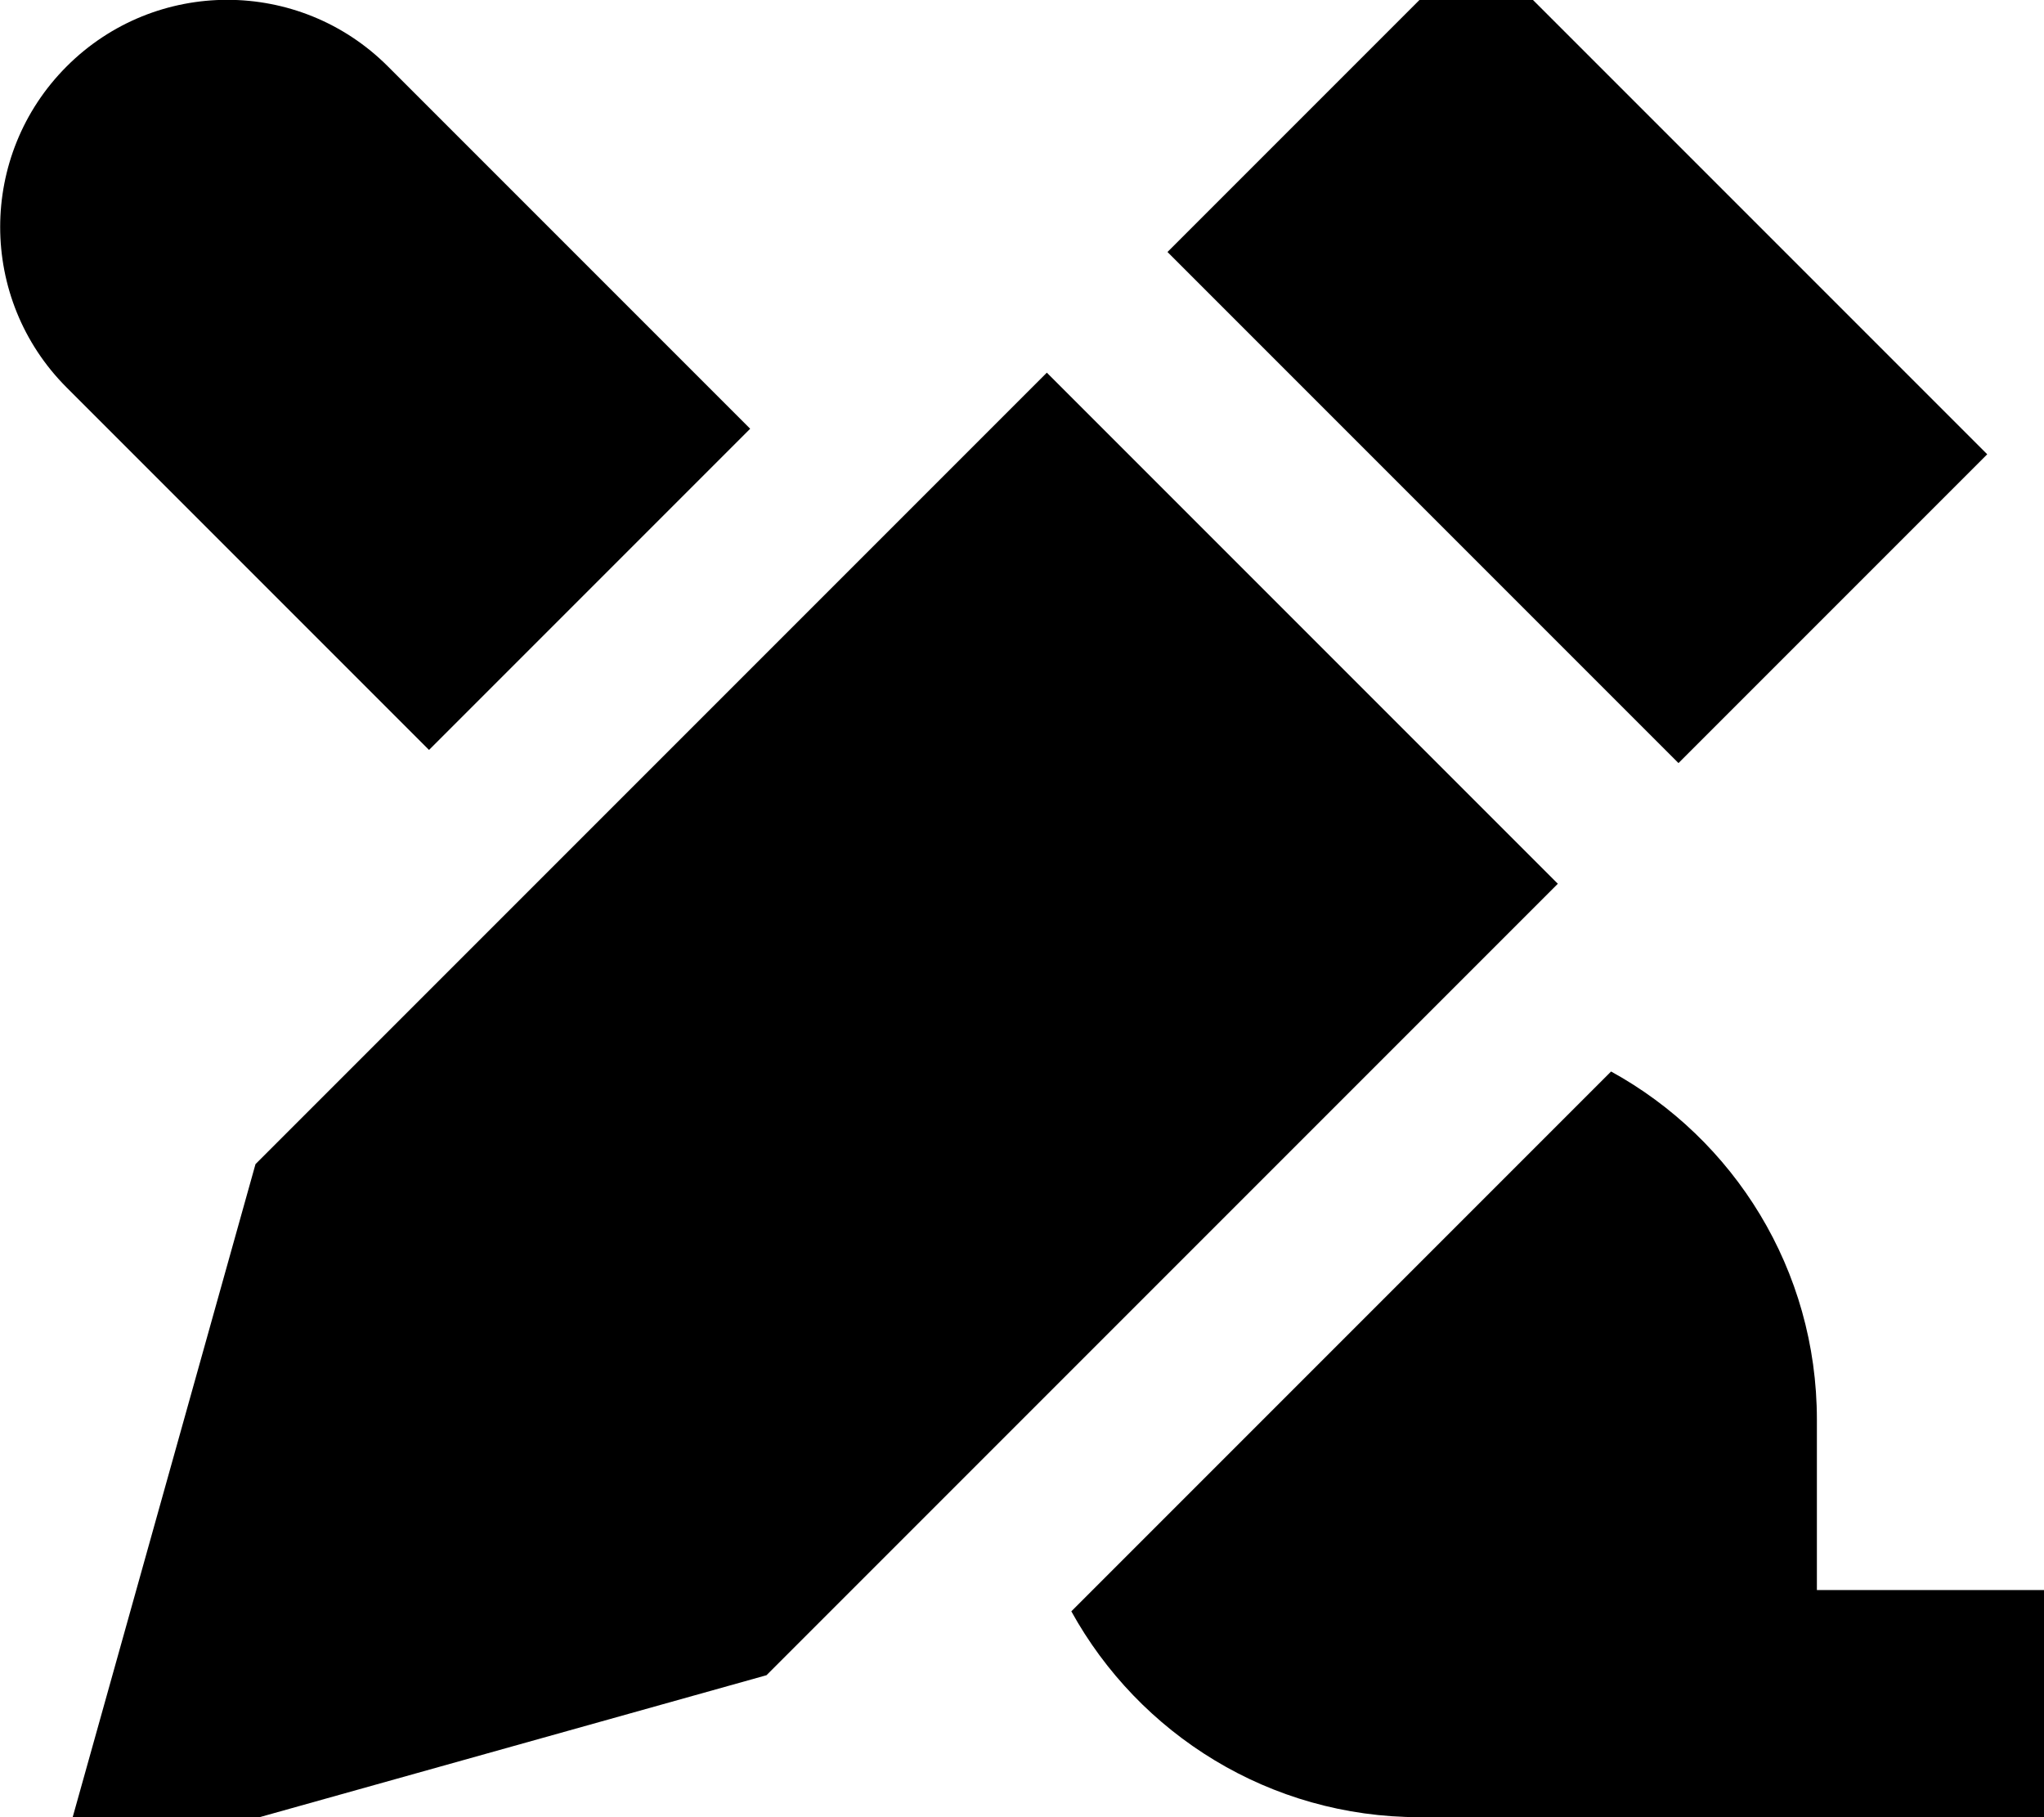
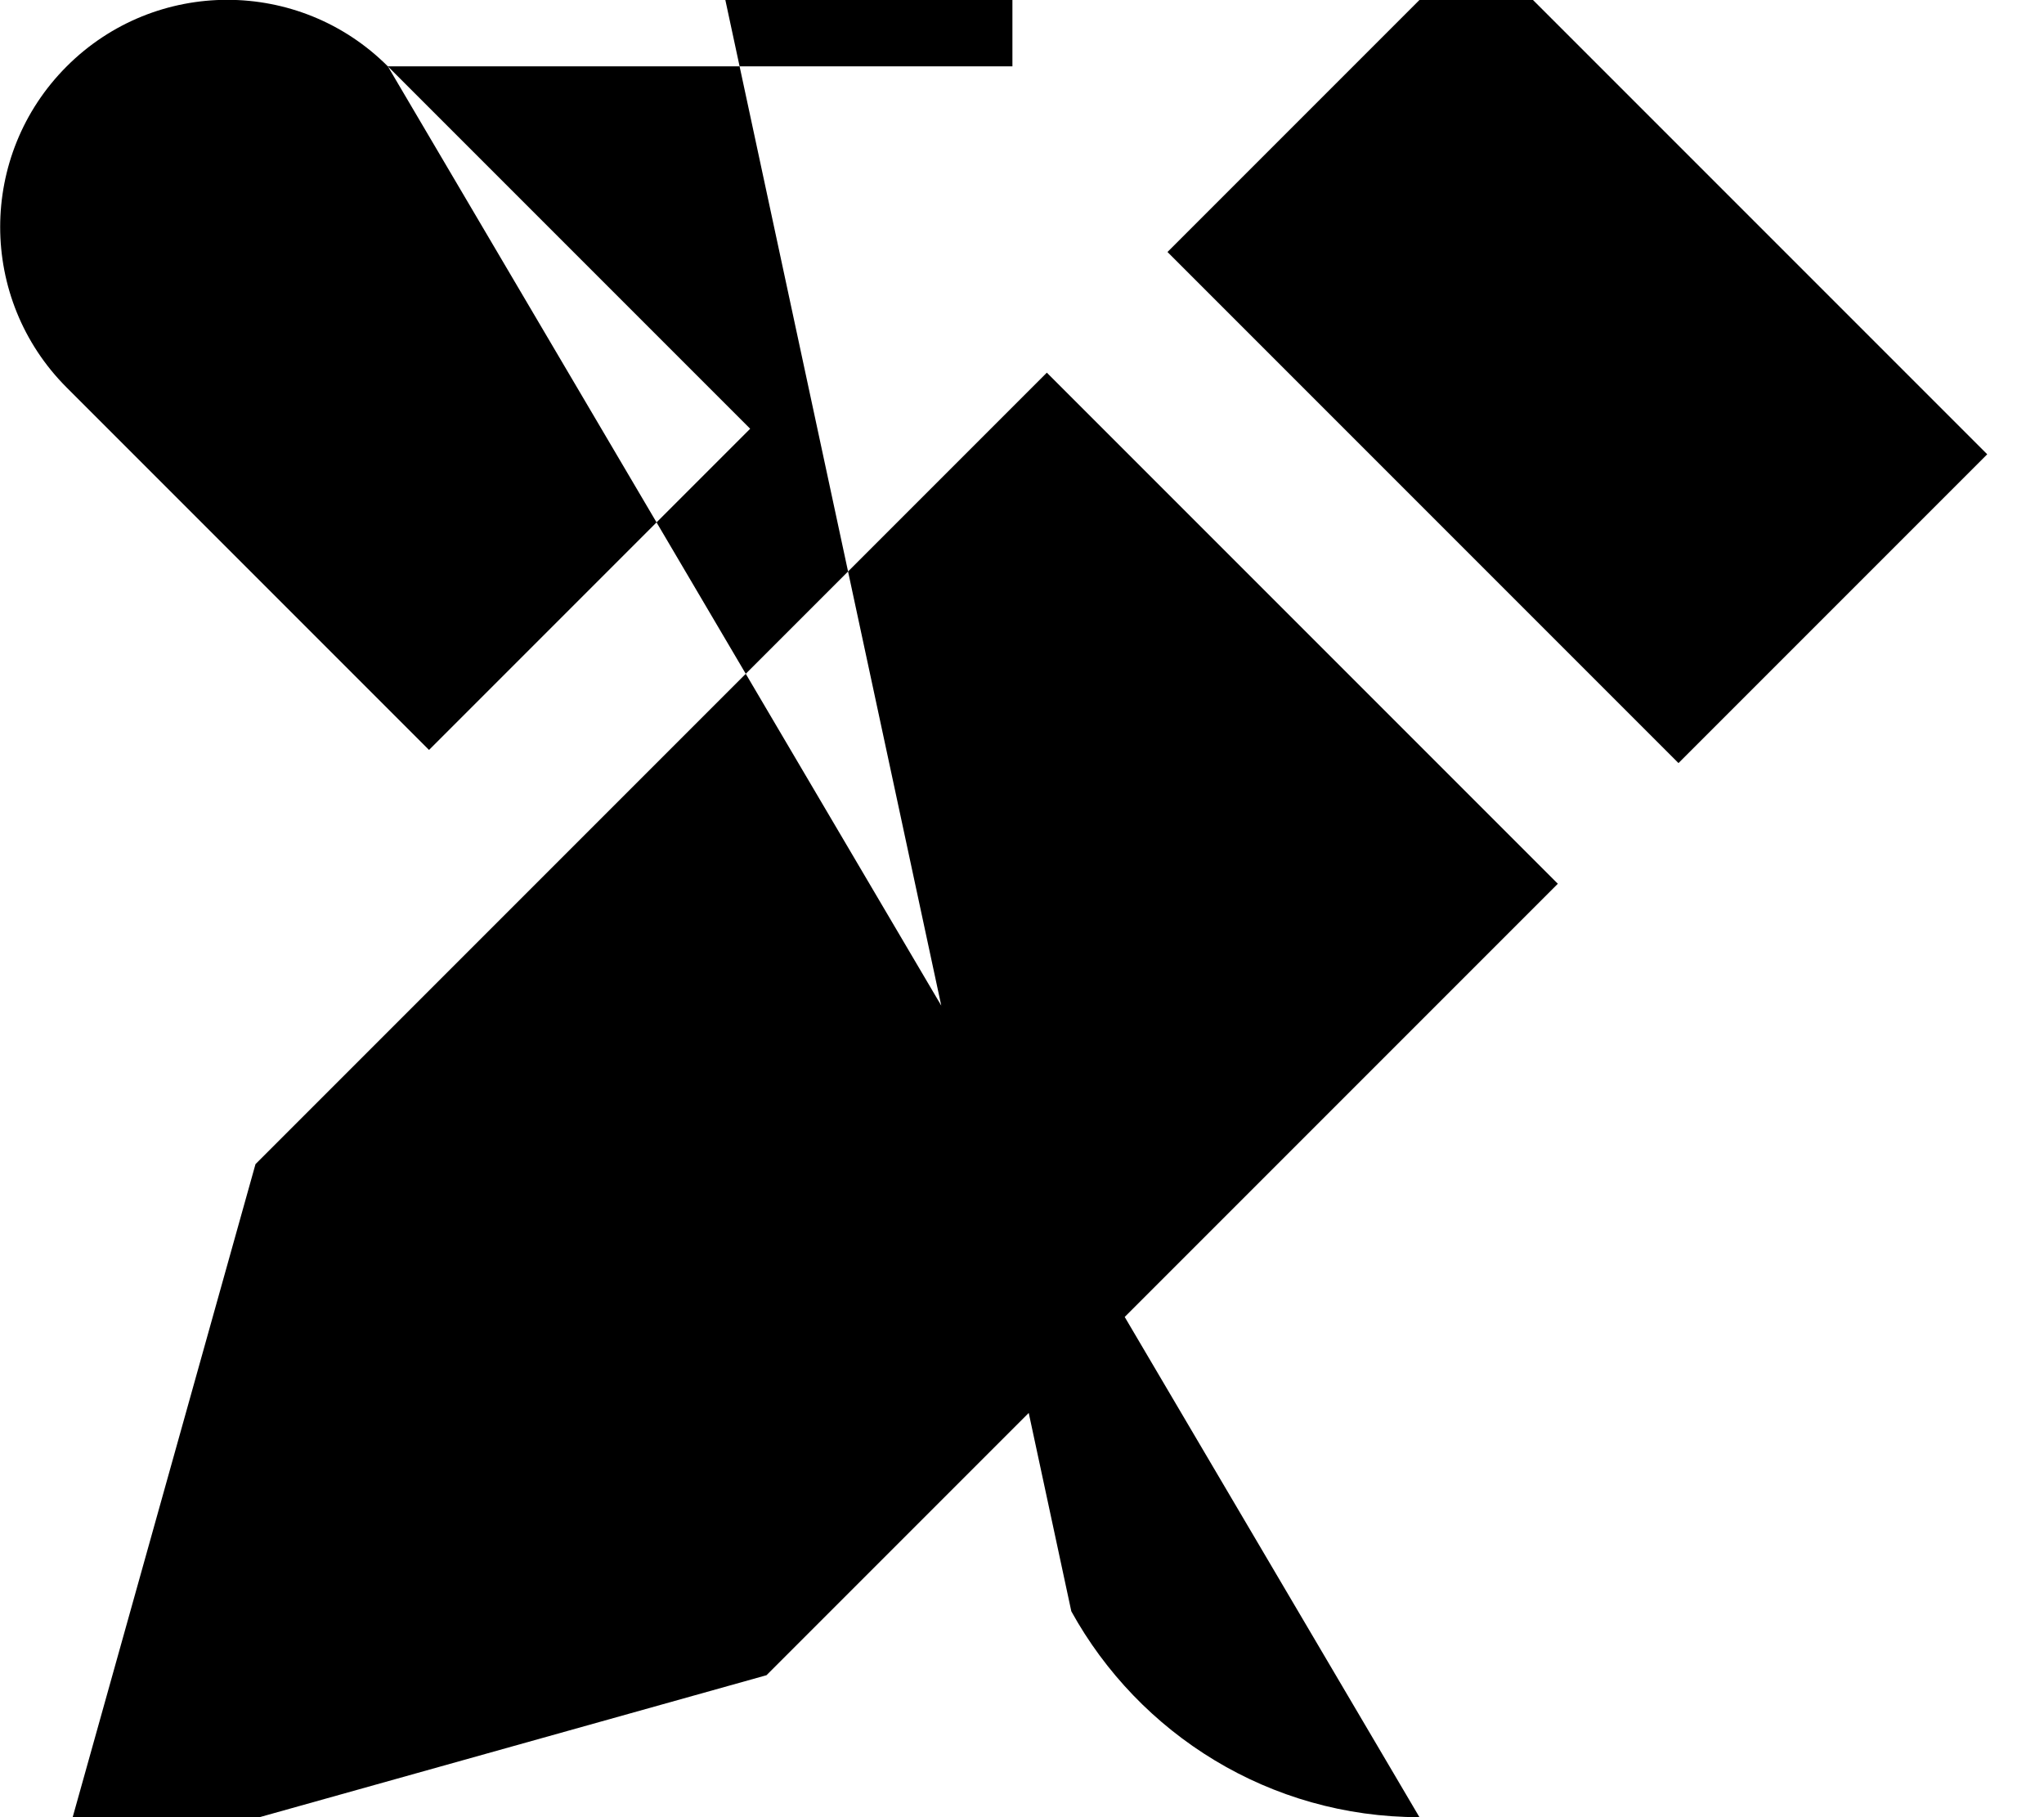
<svg xmlns="http://www.w3.org/2000/svg" viewBox="0 0 576 512">
-   <path fill="currentColor" d="M72 328L16 528 216 472 439 249 295 105 72 328zM560 128l-144-144-87 87 144 144 87-87zM109.3 18.7c-25-25-65.5-25-90.5 0s-25 65.5 0 90.5l102.1 102.1 90.5-90.5-102.1-102.1zM400 512l176 0 0-64-64 0 0-48c0-42.3-23.4-79.1-58-98.1L301.9 454c19.1 34.6 55.9 58 98.1 58z" />
+   <path fill="currentColor" d="M72 328L16 528 216 472 439 249 295 105 72 328zM560 128l-144-144-87 87 144 144 87-87zM109.3 18.7c-25-25-65.5-25-90.5 0s-25 65.5 0 90.5l102.1 102.1 90.5-90.5-102.1-102.1zl176 0 0-64-64 0 0-48c0-42.3-23.4-79.1-58-98.1L301.9 454c19.1 34.6 55.9 58 98.1 58z" />
</svg>